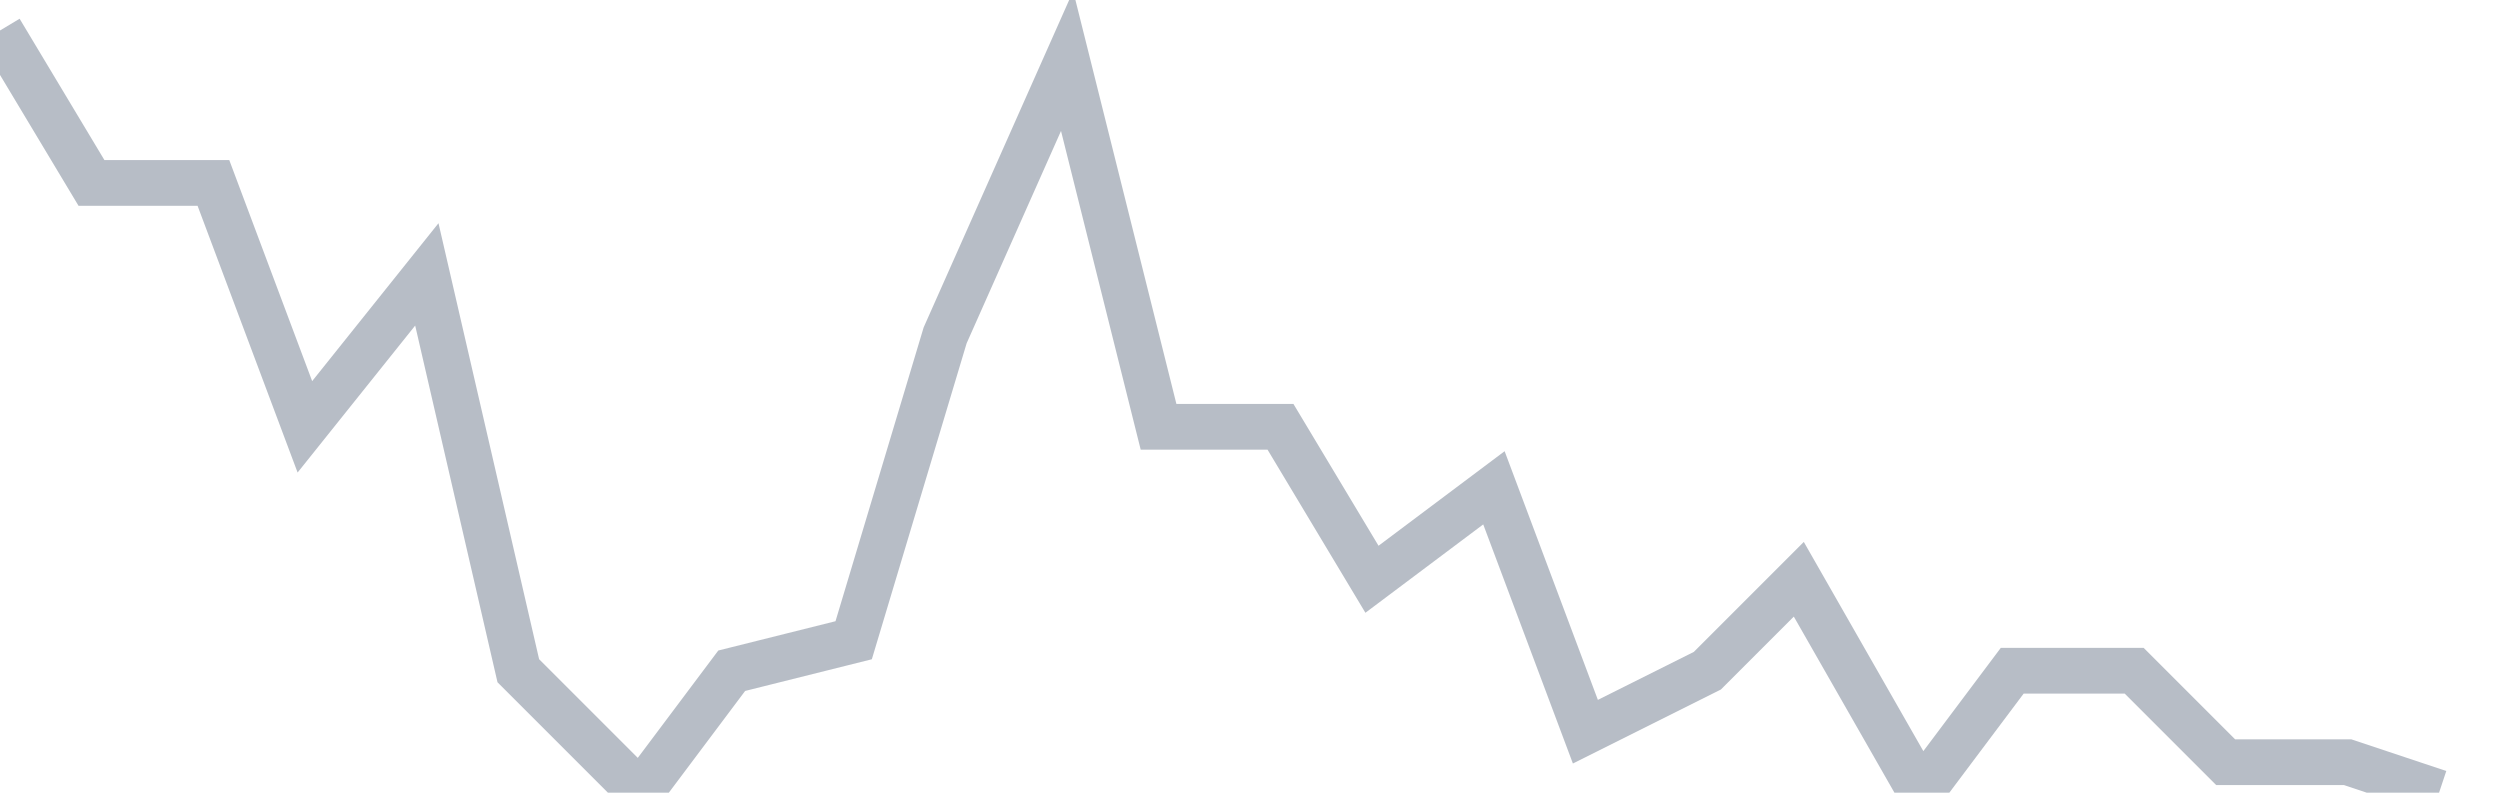
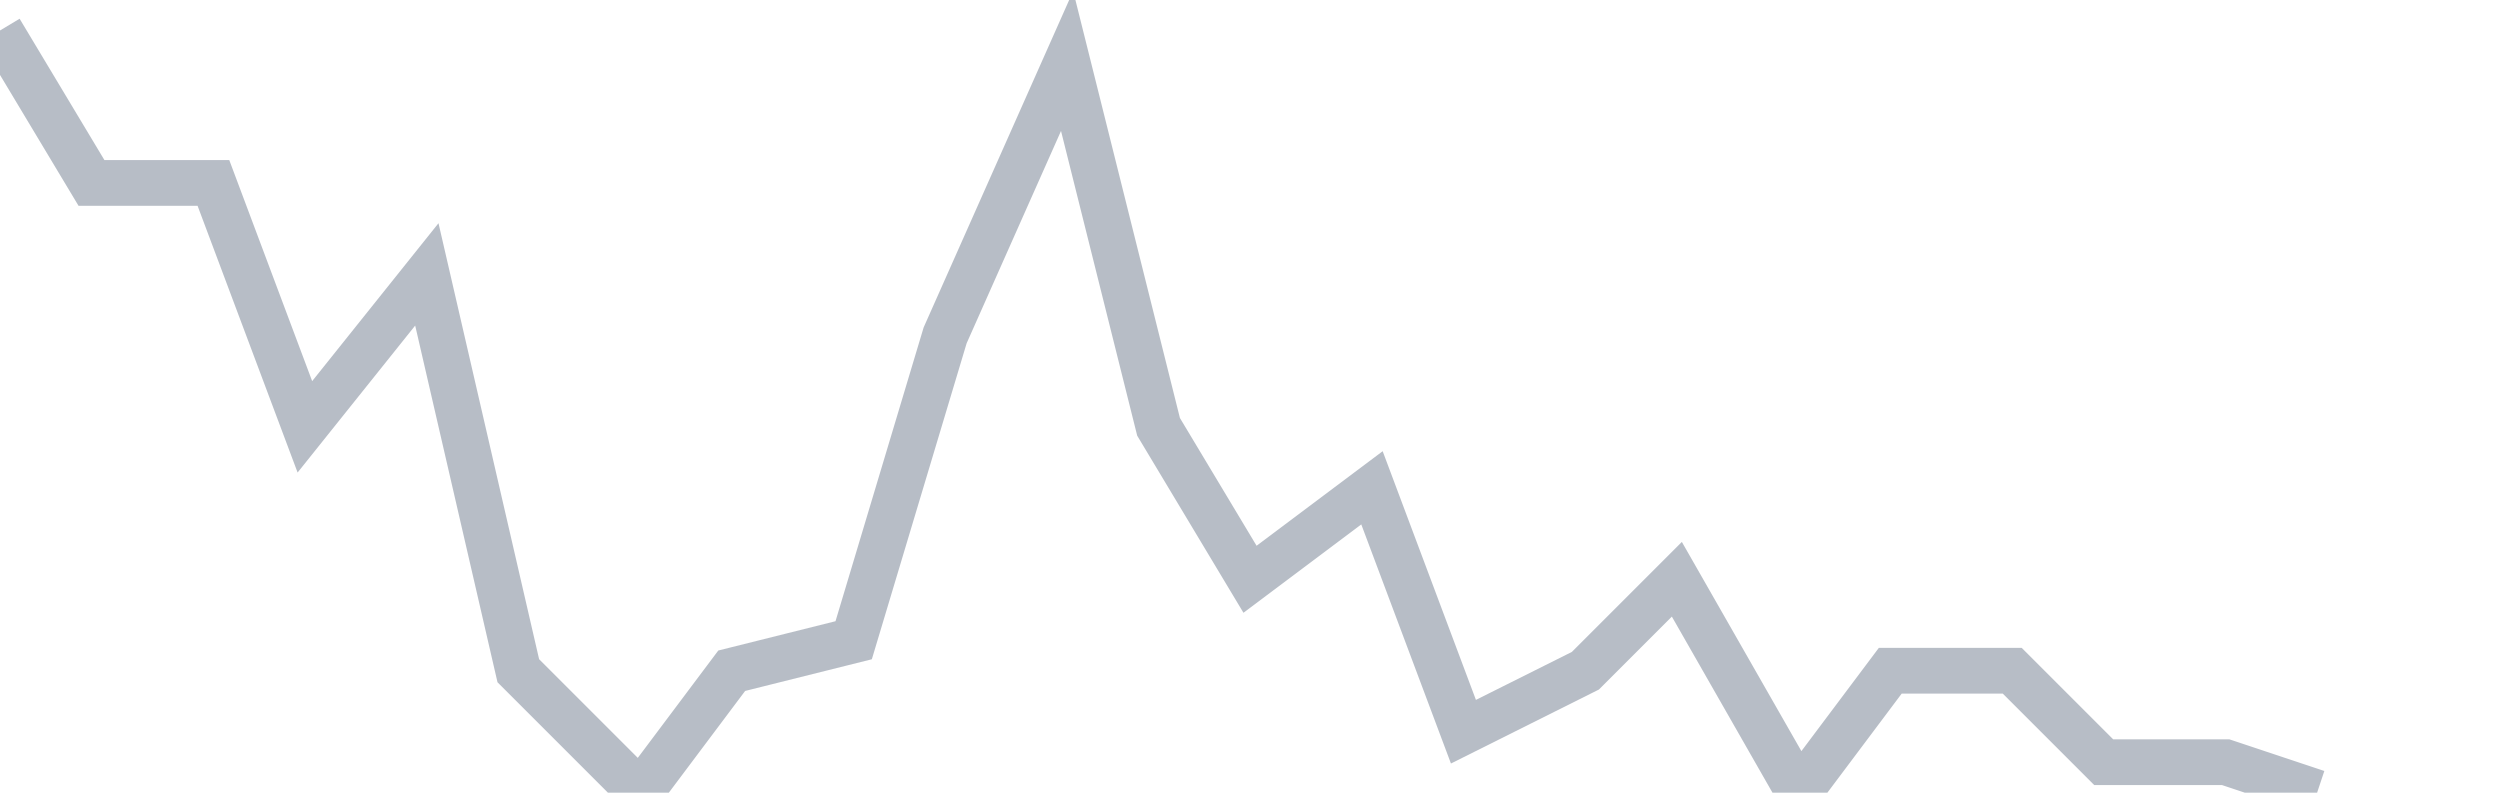
<svg xmlns="http://www.w3.org/2000/svg" width="82" height="26" fill="none">
-   <path d="M0 1l3 5h4l3 8 4-5 3 13 4 4 3-4 4-1 3-10 4-9 3 12h4l3 5 4-3 3 8 4-2 3-3 4 7 3-4h4l3 3h4l3 1" stroke="#B7BDC6" stroke-width="1.5" />
+   <path d="M0 1l3 5h4l3 8 4-5 3 13 4 4 3-4 4-1 3-10 4-9 3 12l3 5 4-3 3 8 4-2 3-3 4 7 3-4h4l3 3h4l3 1" stroke="#B7BDC6" stroke-width="1.5" />
</svg>